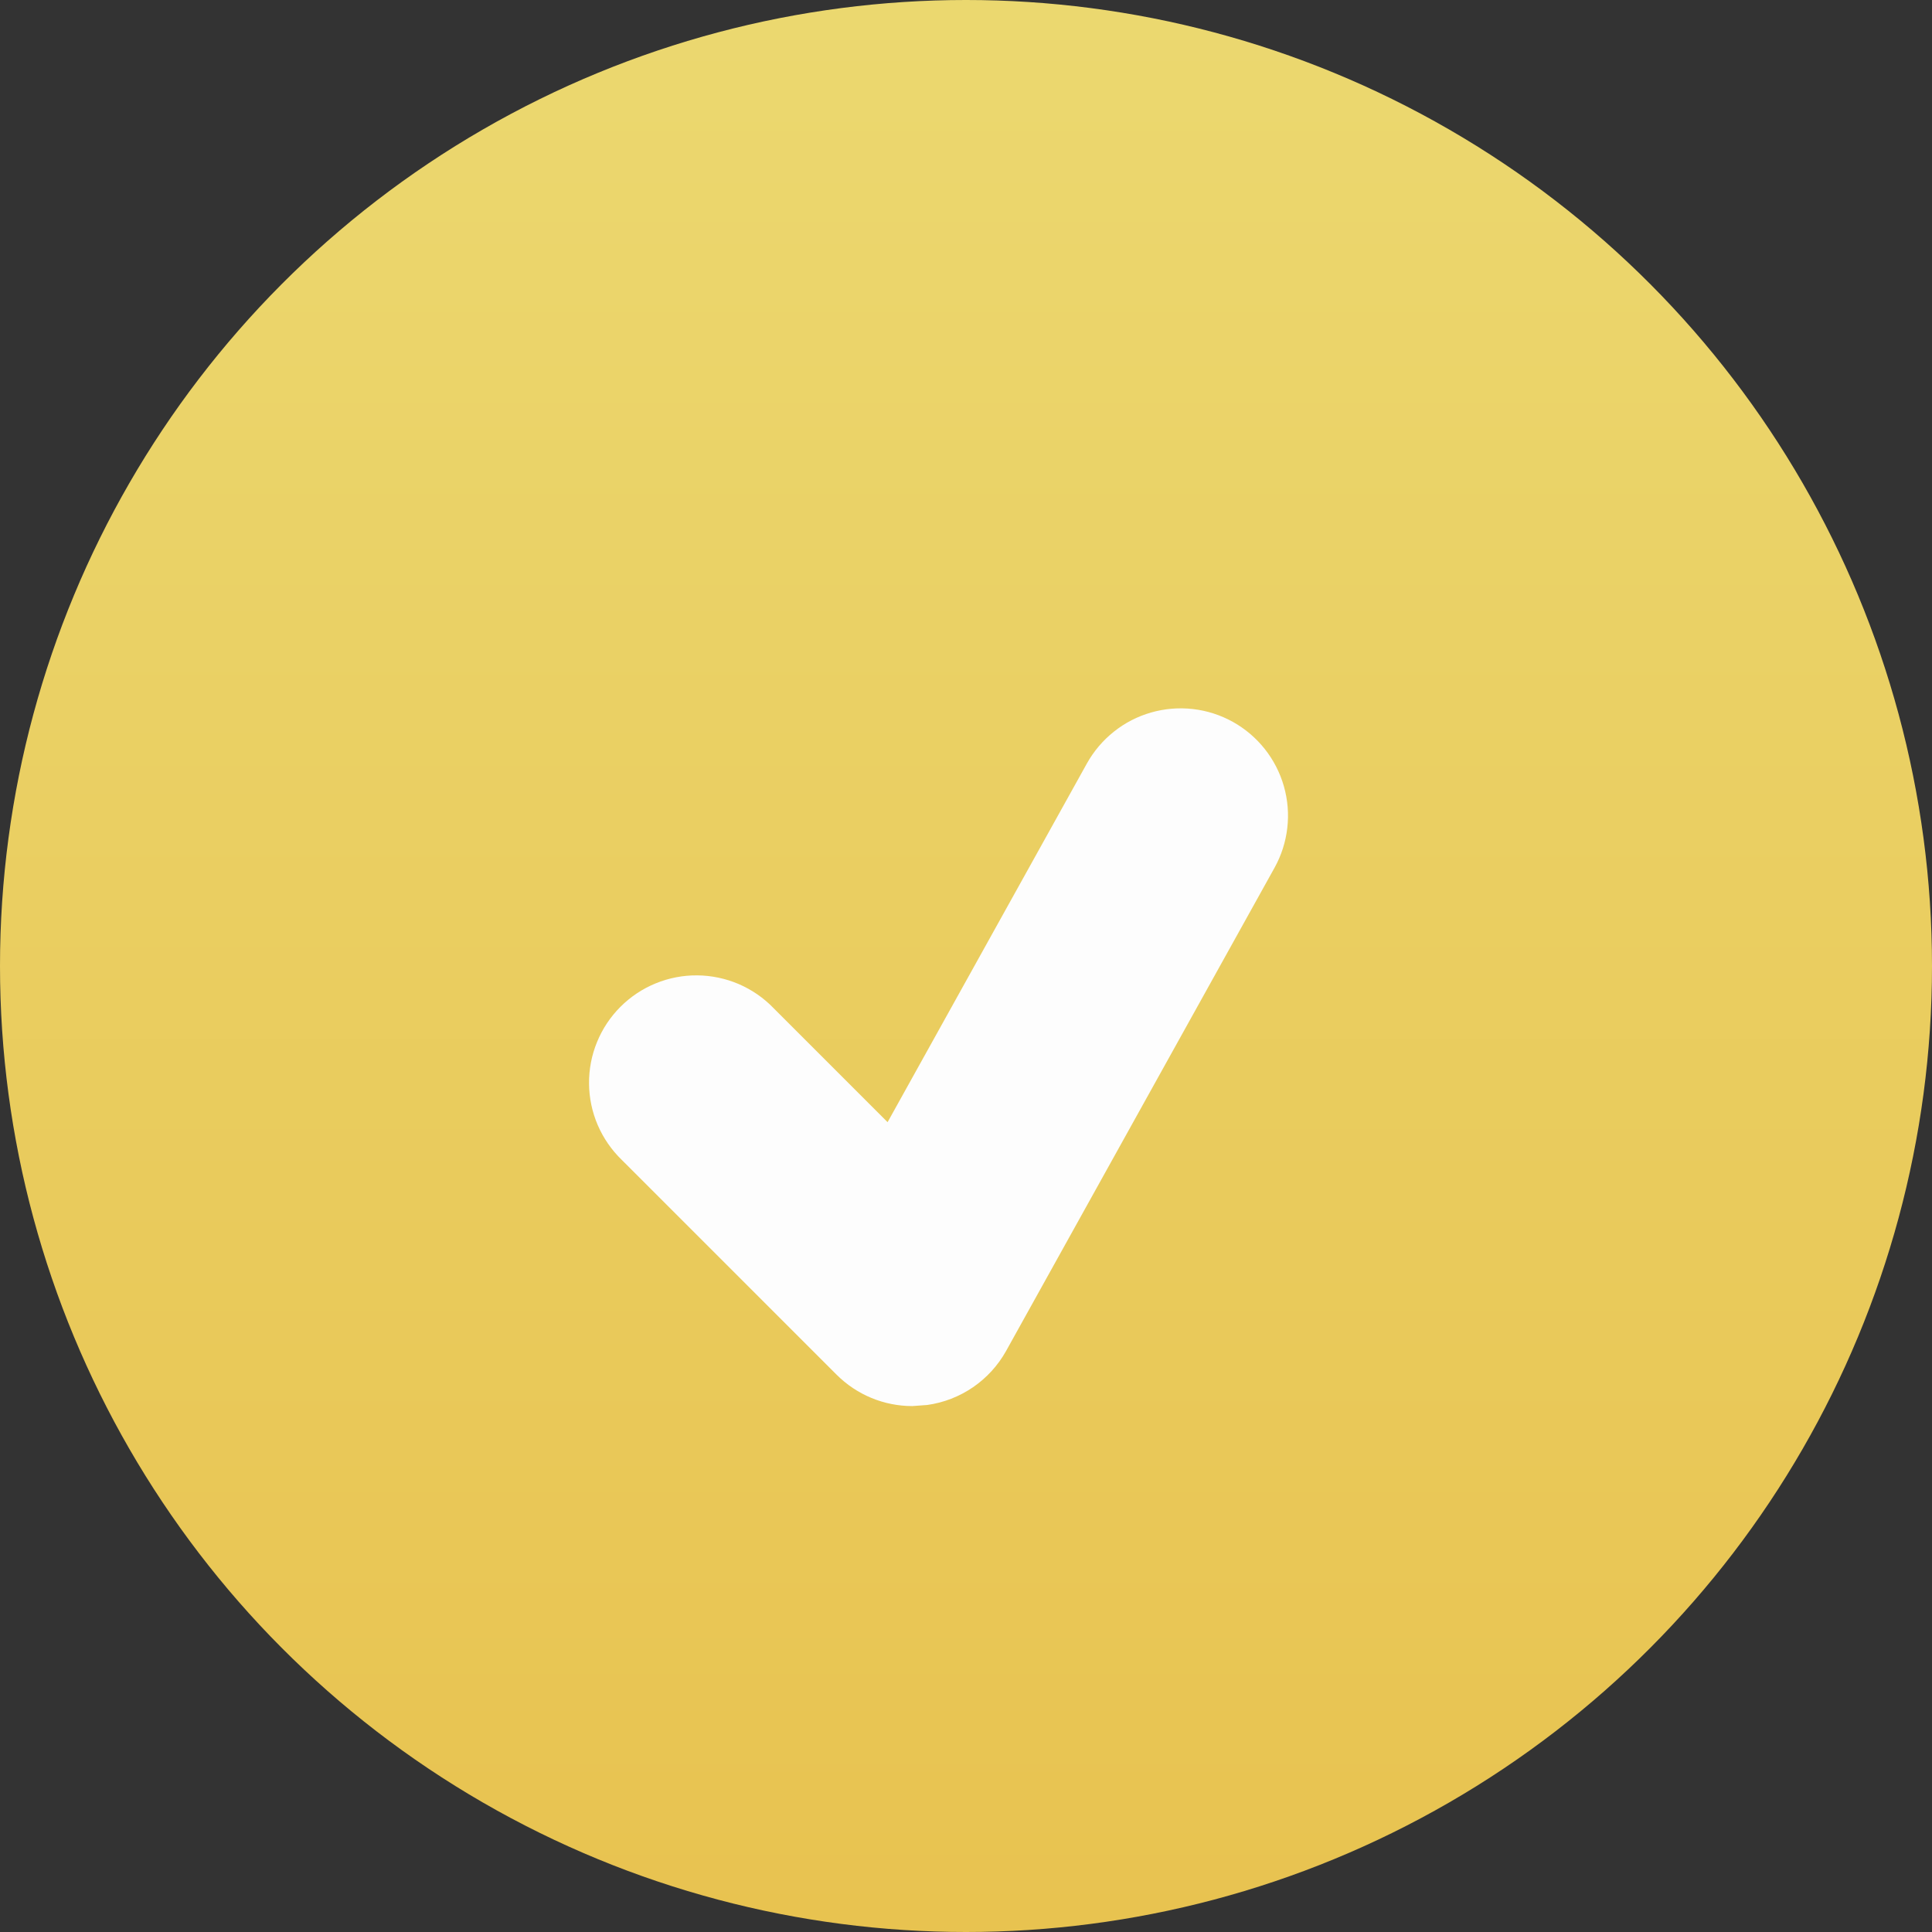
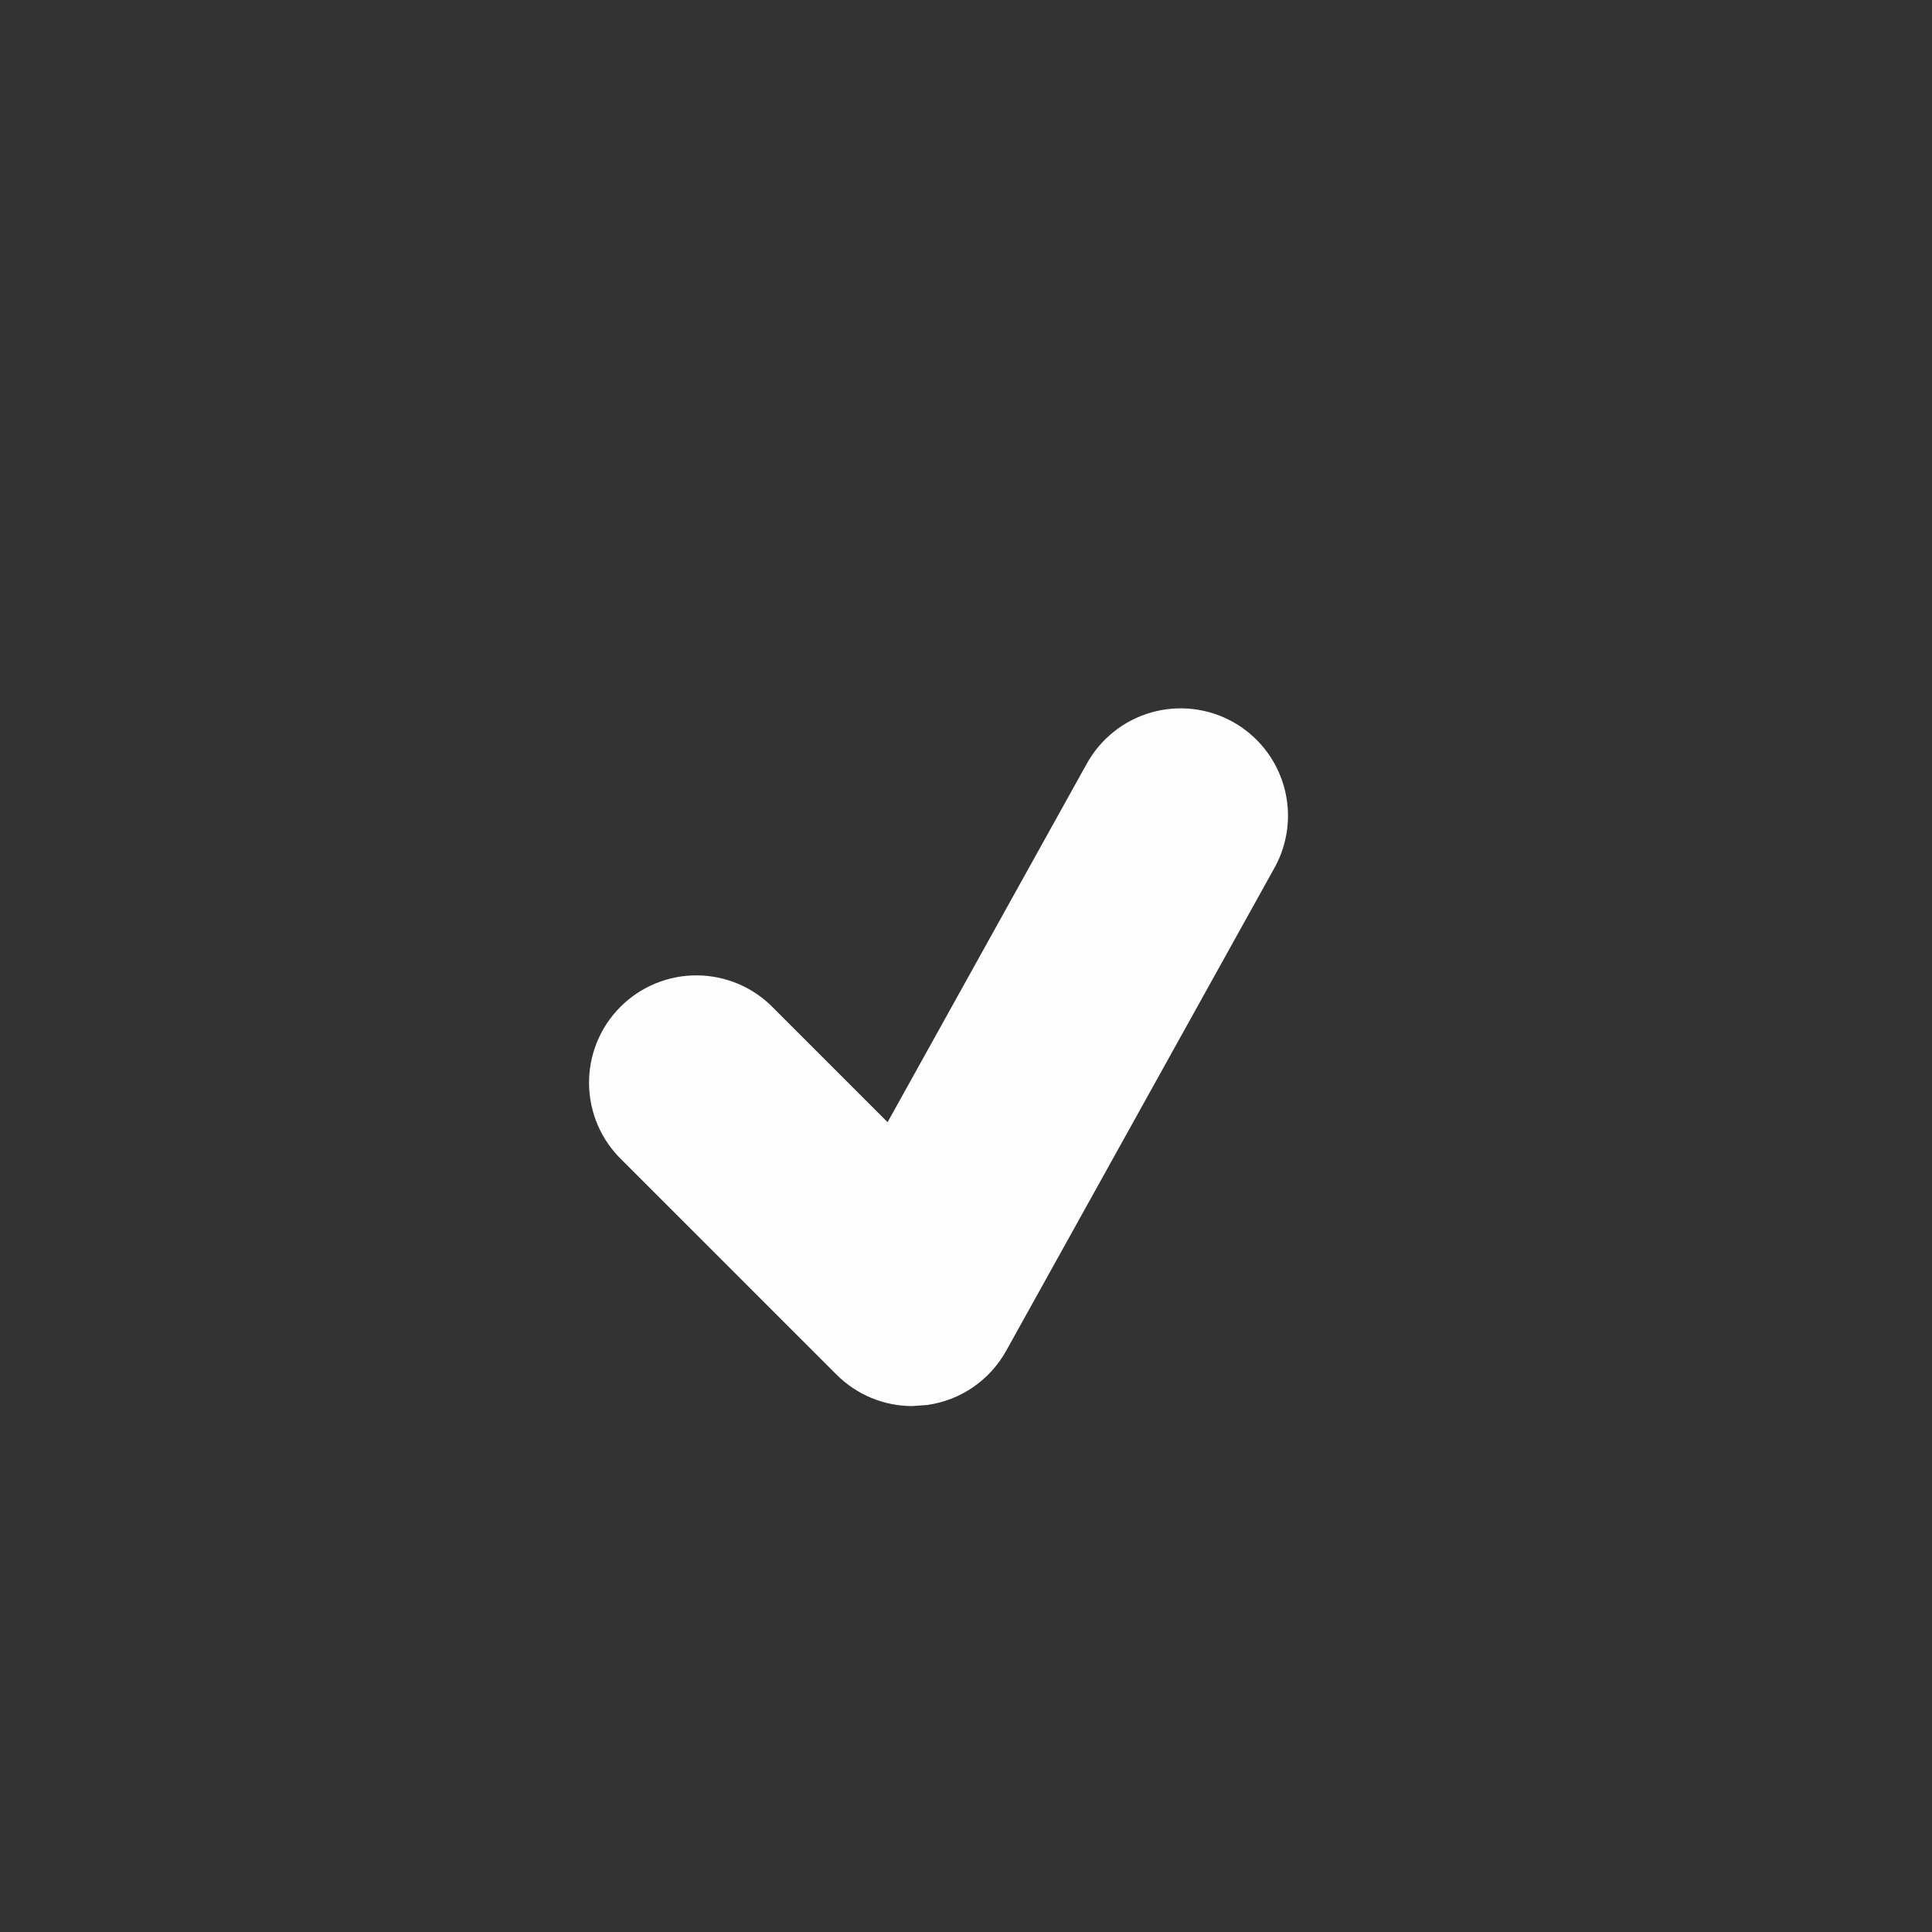
<svg xmlns="http://www.w3.org/2000/svg" width="60" height="60" viewBox="0 0 60 60" fill="none">
  <rect x="0" y="0" width="60" height="60" fill="#333333" stroke="none" />
-   <circle cx="30" cy="30" r="30" transform="rotate(-180 30 30)" fill="url(#paint0_linear_718_61)" />
  <path d="M38.287 22.418C37.904 22.205 37.483 22.07 37.048 22.02C36.613 21.97 36.173 22.006 35.752 22.126C35.331 22.246 34.937 22.448 34.595 22.721C34.252 22.993 33.966 23.33 33.753 23.713L27.565 34.85L24.023 31.308C23.716 30.99 23.348 30.736 22.942 30.561C22.535 30.387 22.097 30.295 21.655 30.291C21.212 30.287 20.773 30.371 20.364 30.539C19.954 30.706 19.582 30.954 19.269 31.267C18.956 31.58 18.708 31.952 18.541 32.362C18.373 32.771 18.289 33.21 18.293 33.653C18.297 34.096 18.388 34.533 18.563 34.94C18.738 35.346 18.992 35.714 19.31 36.022L25.977 42.688C26.607 43.32 27.457 43.667 28.333 43.667L28.795 43.633C29.306 43.562 29.793 43.373 30.219 43.081C30.644 42.789 30.996 42.403 31.247 41.952L39.58 26.952C39.793 26.569 39.928 26.148 39.978 25.713C40.029 25.279 39.992 24.838 39.872 24.417C39.752 23.996 39.55 23.603 39.278 23.26C39.006 22.917 38.669 22.631 38.287 22.418V22.418Z" fill="#FDFDFD" />
  <defs>
    <linearGradient id="paint0_linear_718_61" x1="30" y1="-18.75" x2="30" y2="74.25" gradientUnits="userSpaceOnUse">
      <stop stop-color="#E7BC46" />
      <stop offset="1" stop-color="#ECDD77" />
    </linearGradient>
  </defs>
</svg>